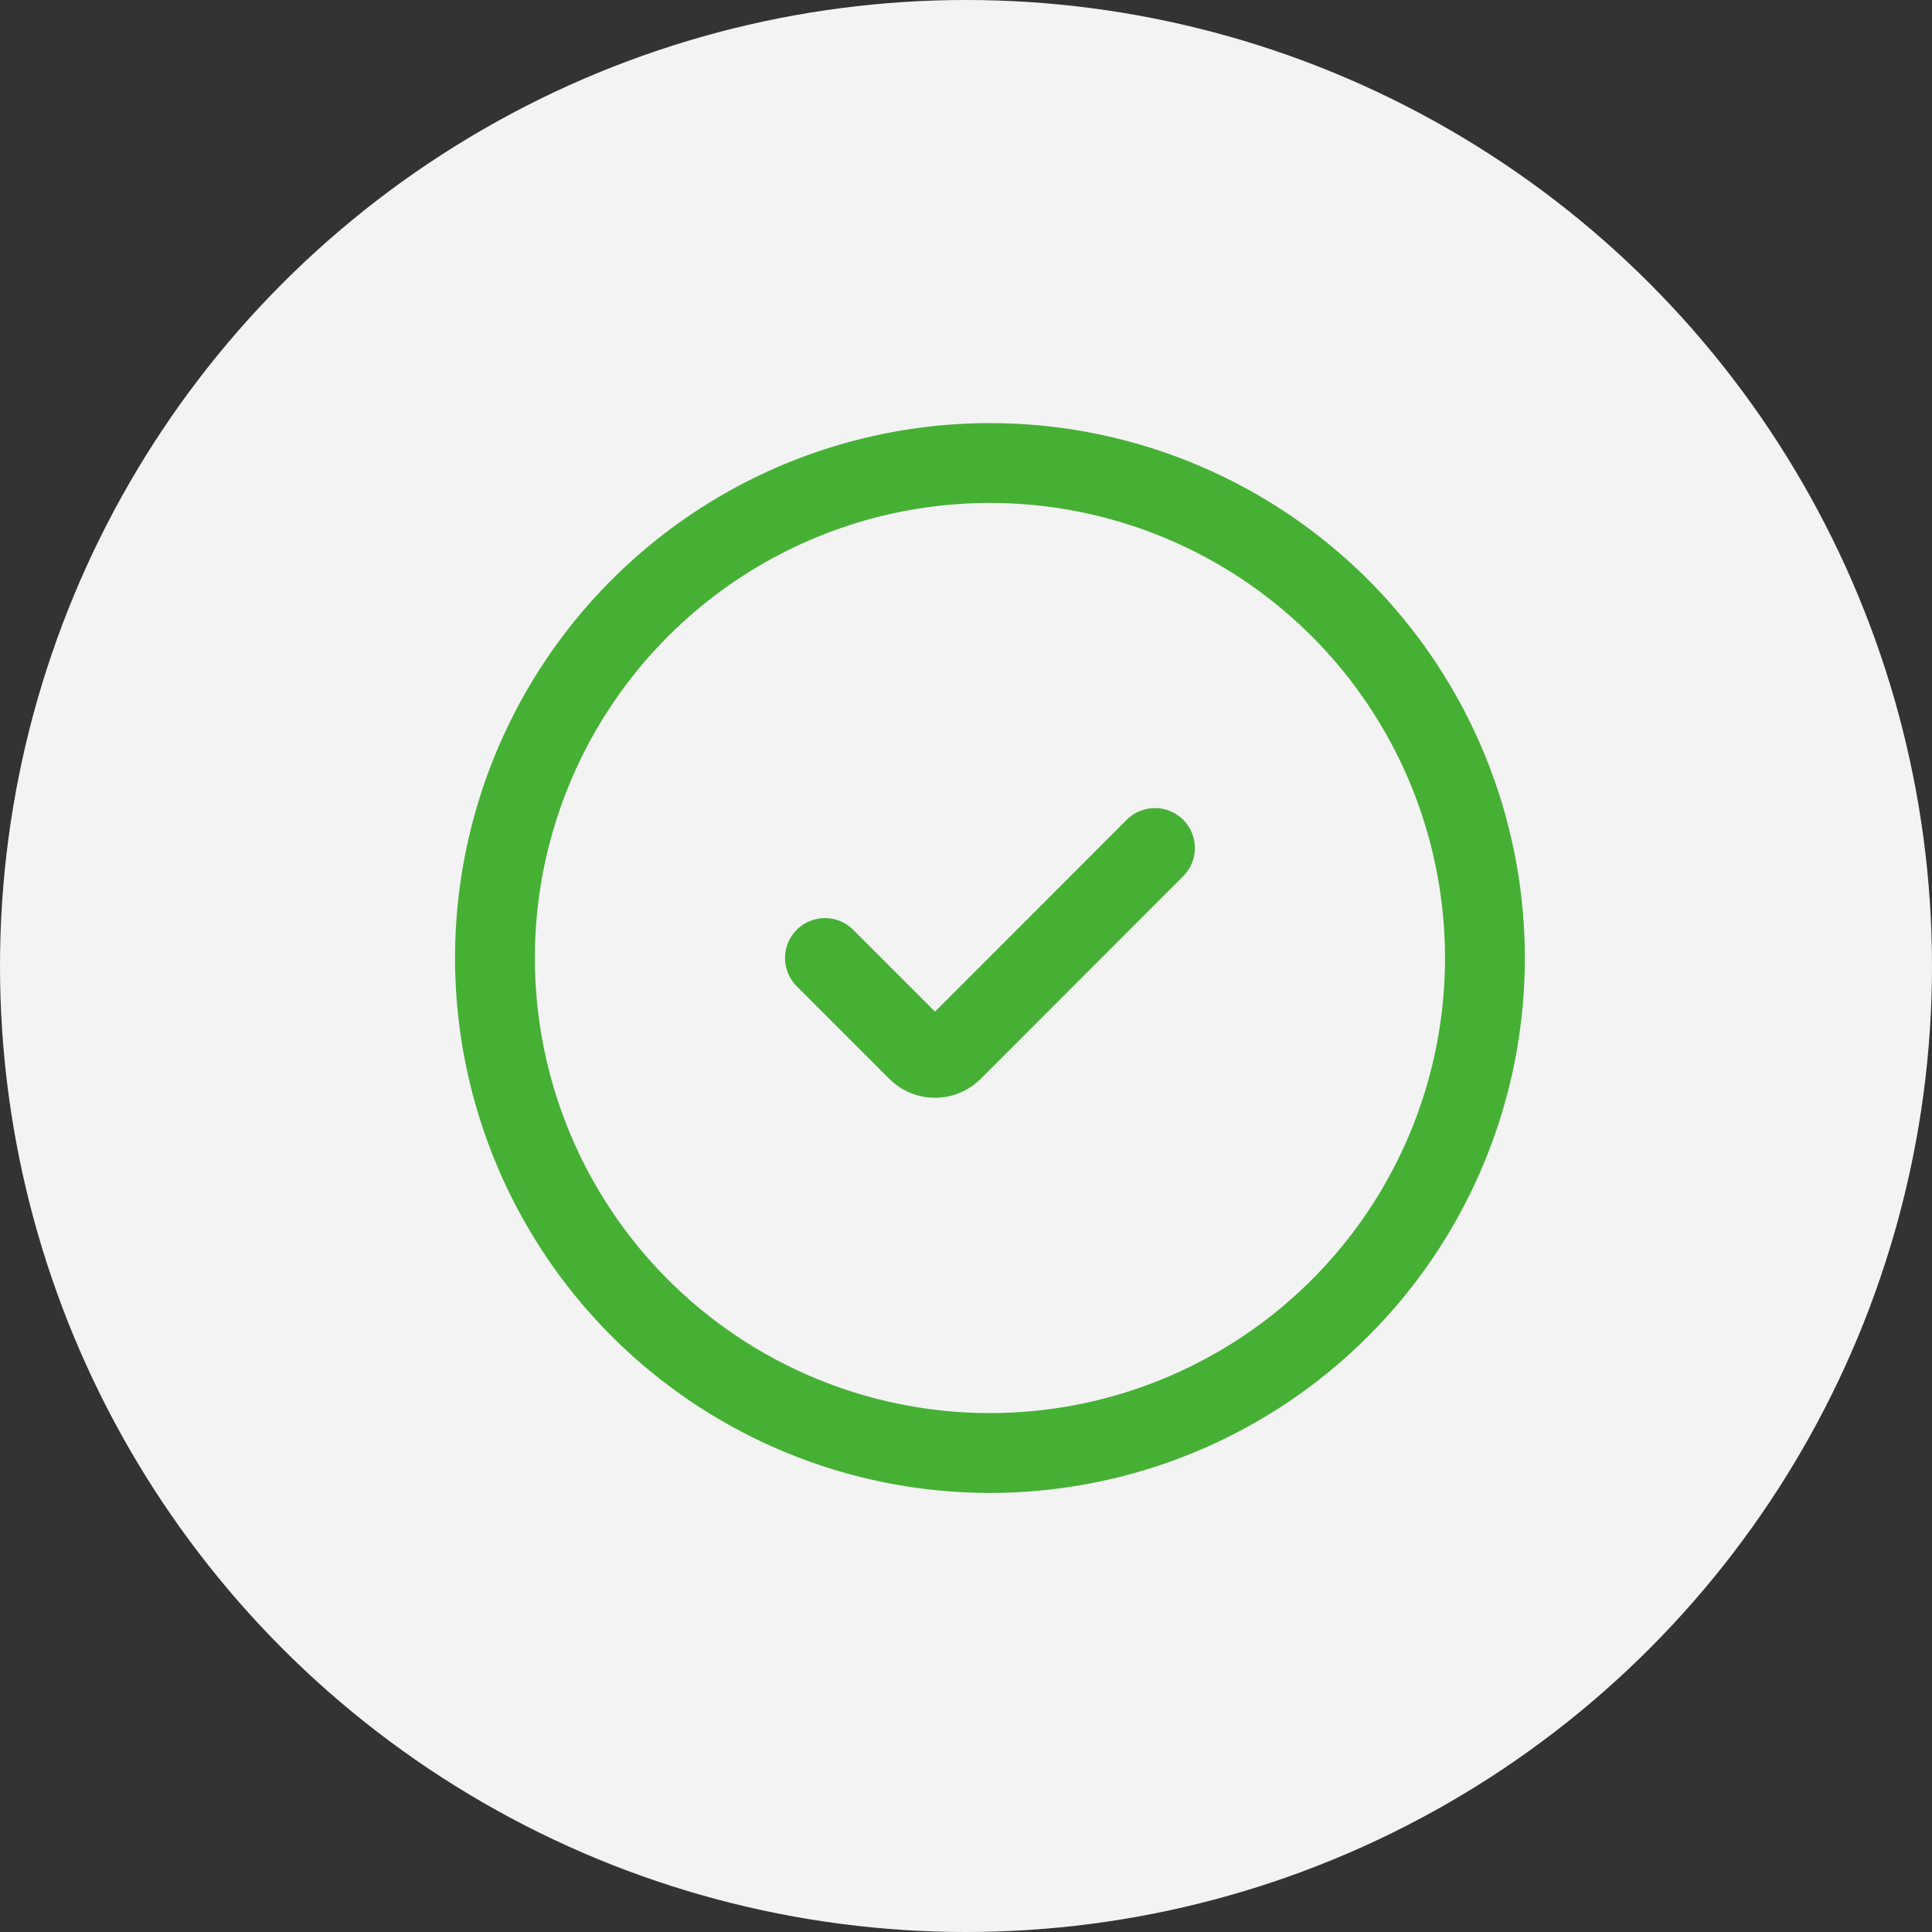
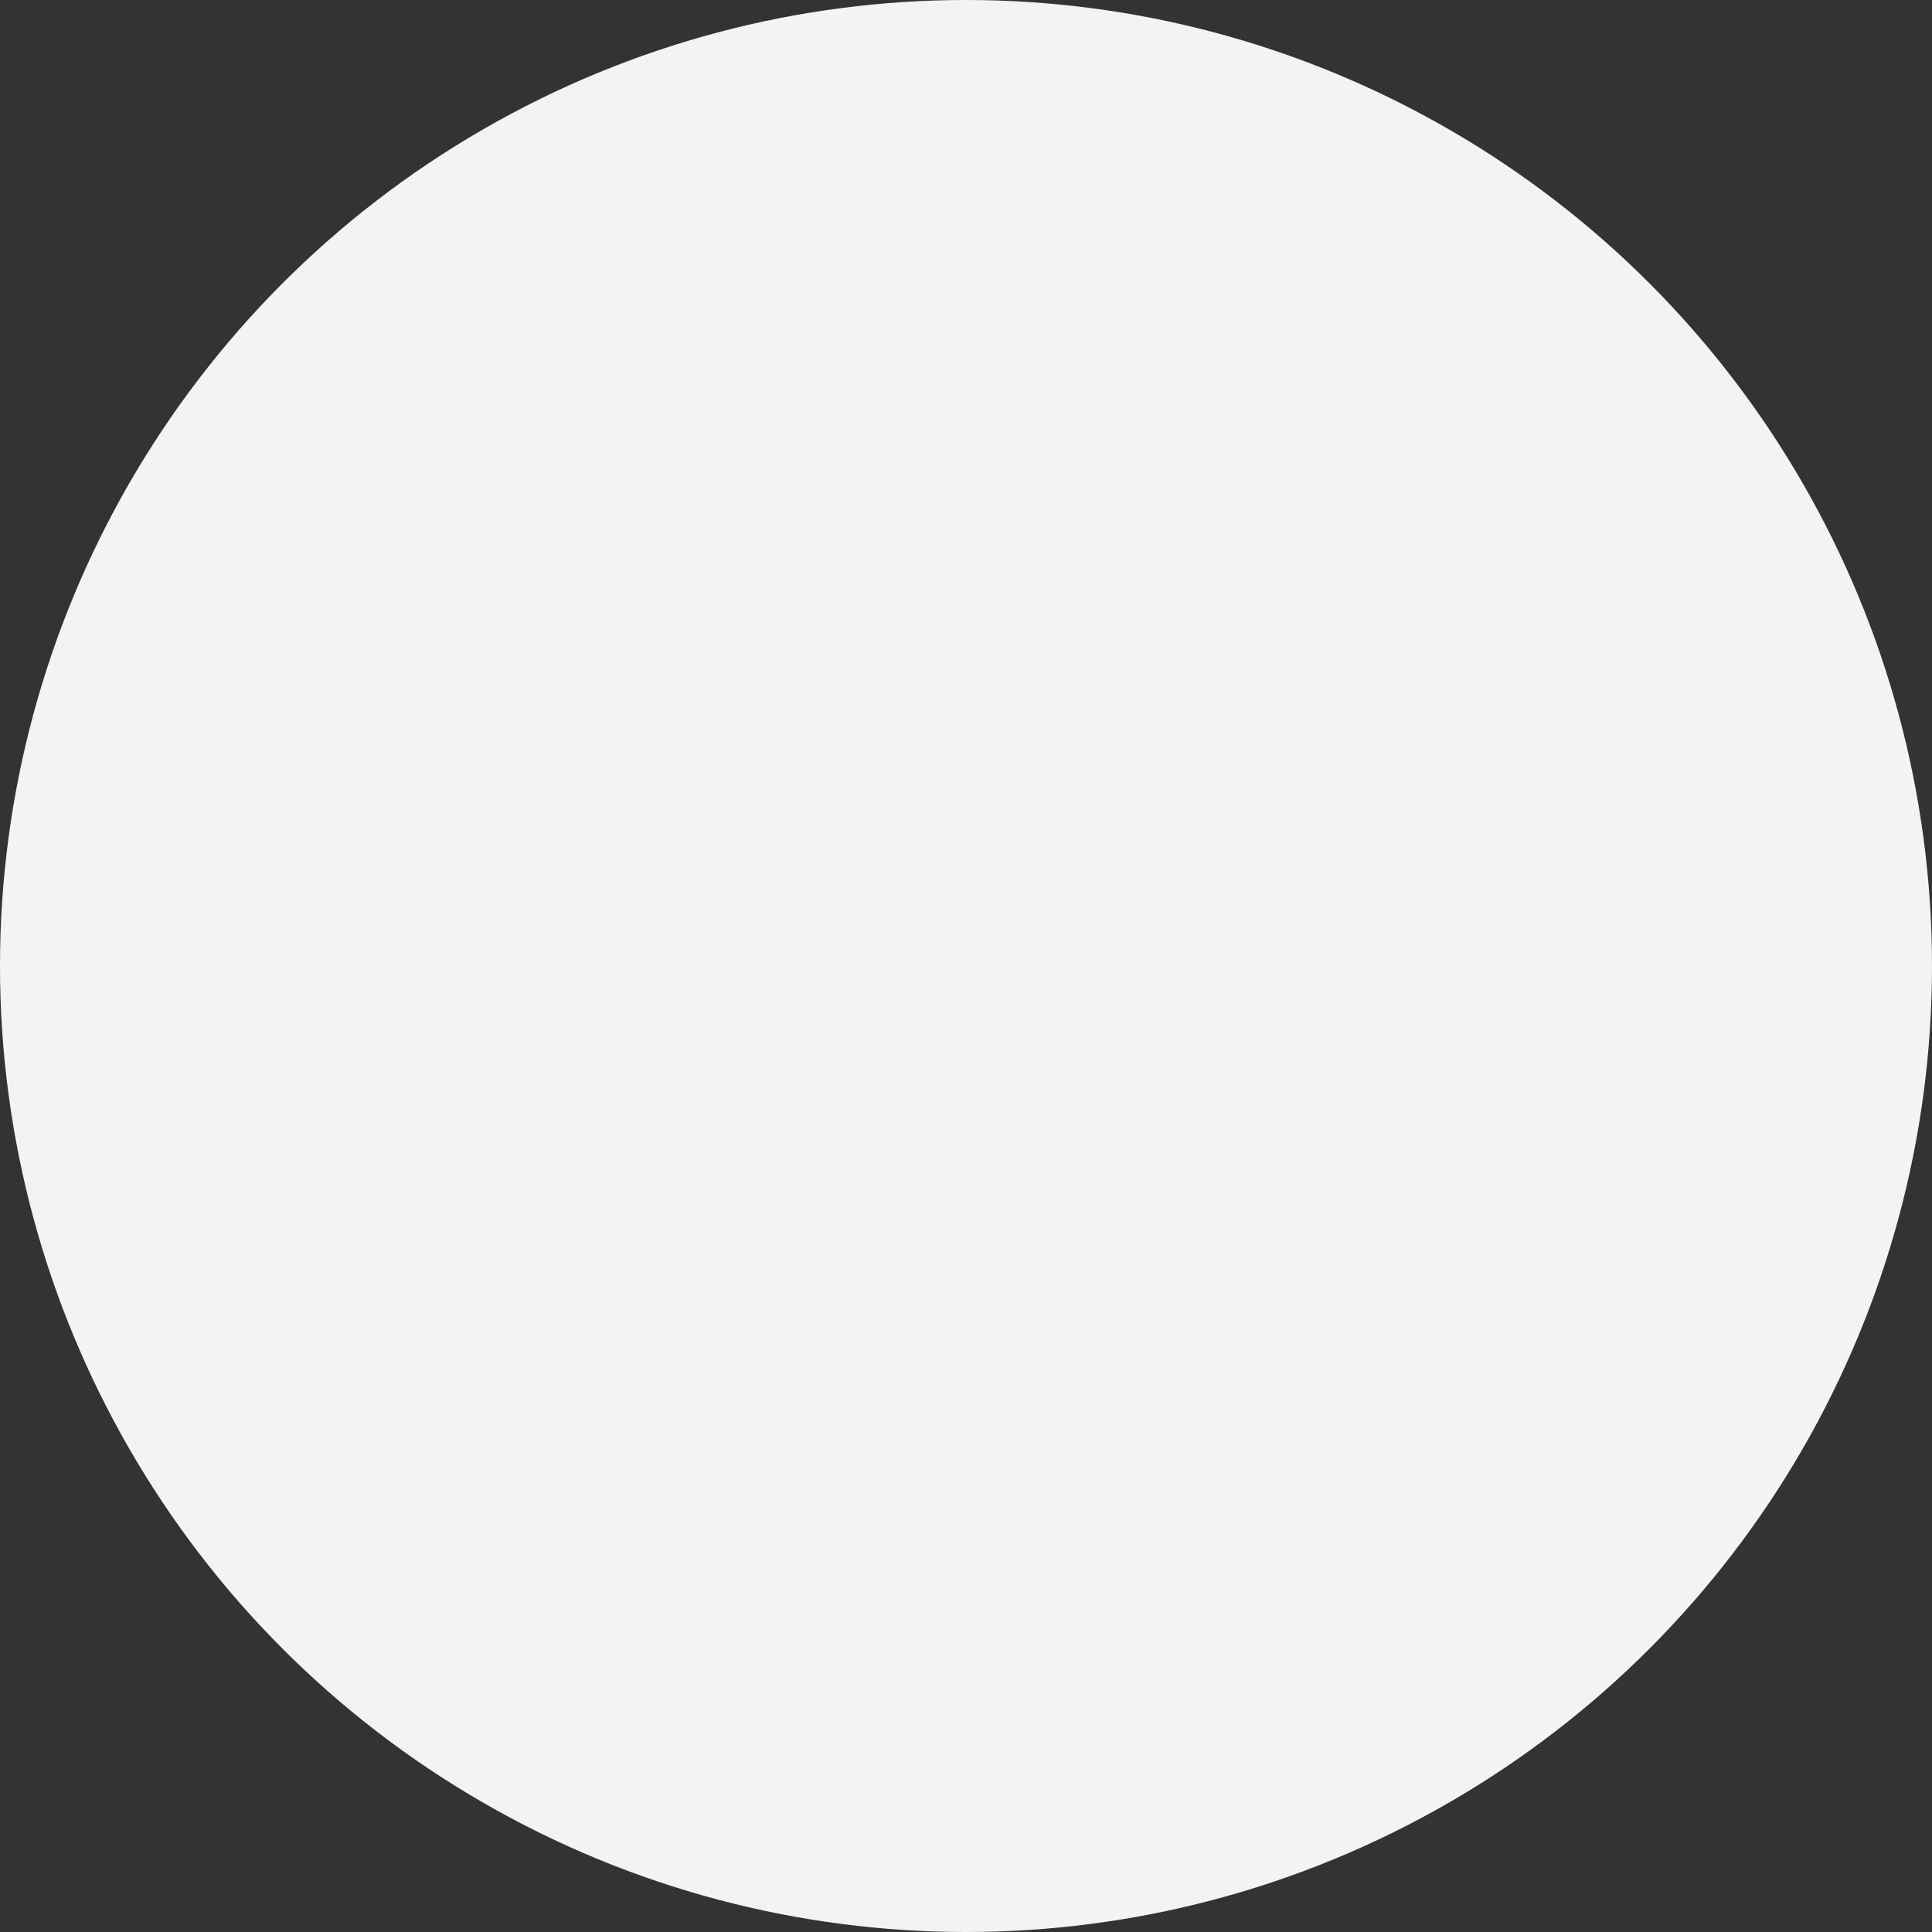
<svg xmlns="http://www.w3.org/2000/svg" width="121" height="121" viewBox="0 0 121 121">
  <rect x="0" y="0" width="121" height="121" fill="#333333" stroke="none" />
  <g id="Gruppe_202" data-name="Gruppe 202" transform="translate(-1036 -1750)">
    <circle id="Ellipse_30" data-name="Ellipse 30" cx="60.5" cy="60.5" r="60.5" transform="translate(1036 1750)" fill="#f3f3f3" />
    <g id="check-circle-svgrepo-com" transform="translate(1064 1776)">
-       <path id="Pfad_311" data-name="Pfad 311" d="M65,34A31,31,0,1,1,34,3,31,31,0,0,1,65,34Z" transform="translate(0 0)" fill="none" stroke="#46b035" stroke-width="5" />
-       <path id="Pfad_312" data-name="Pfad 312" d="M9,16.889l5.8,5.8h0a1.545,1.545,0,0,0,2.185,0h0L29.667,10" transform="translate(14.667 17.111)" fill="none" stroke="#46b035" stroke-linecap="round" stroke-linejoin="round" stroke-width="5" />
-     </g>
+       </g>
  </g>
</svg>